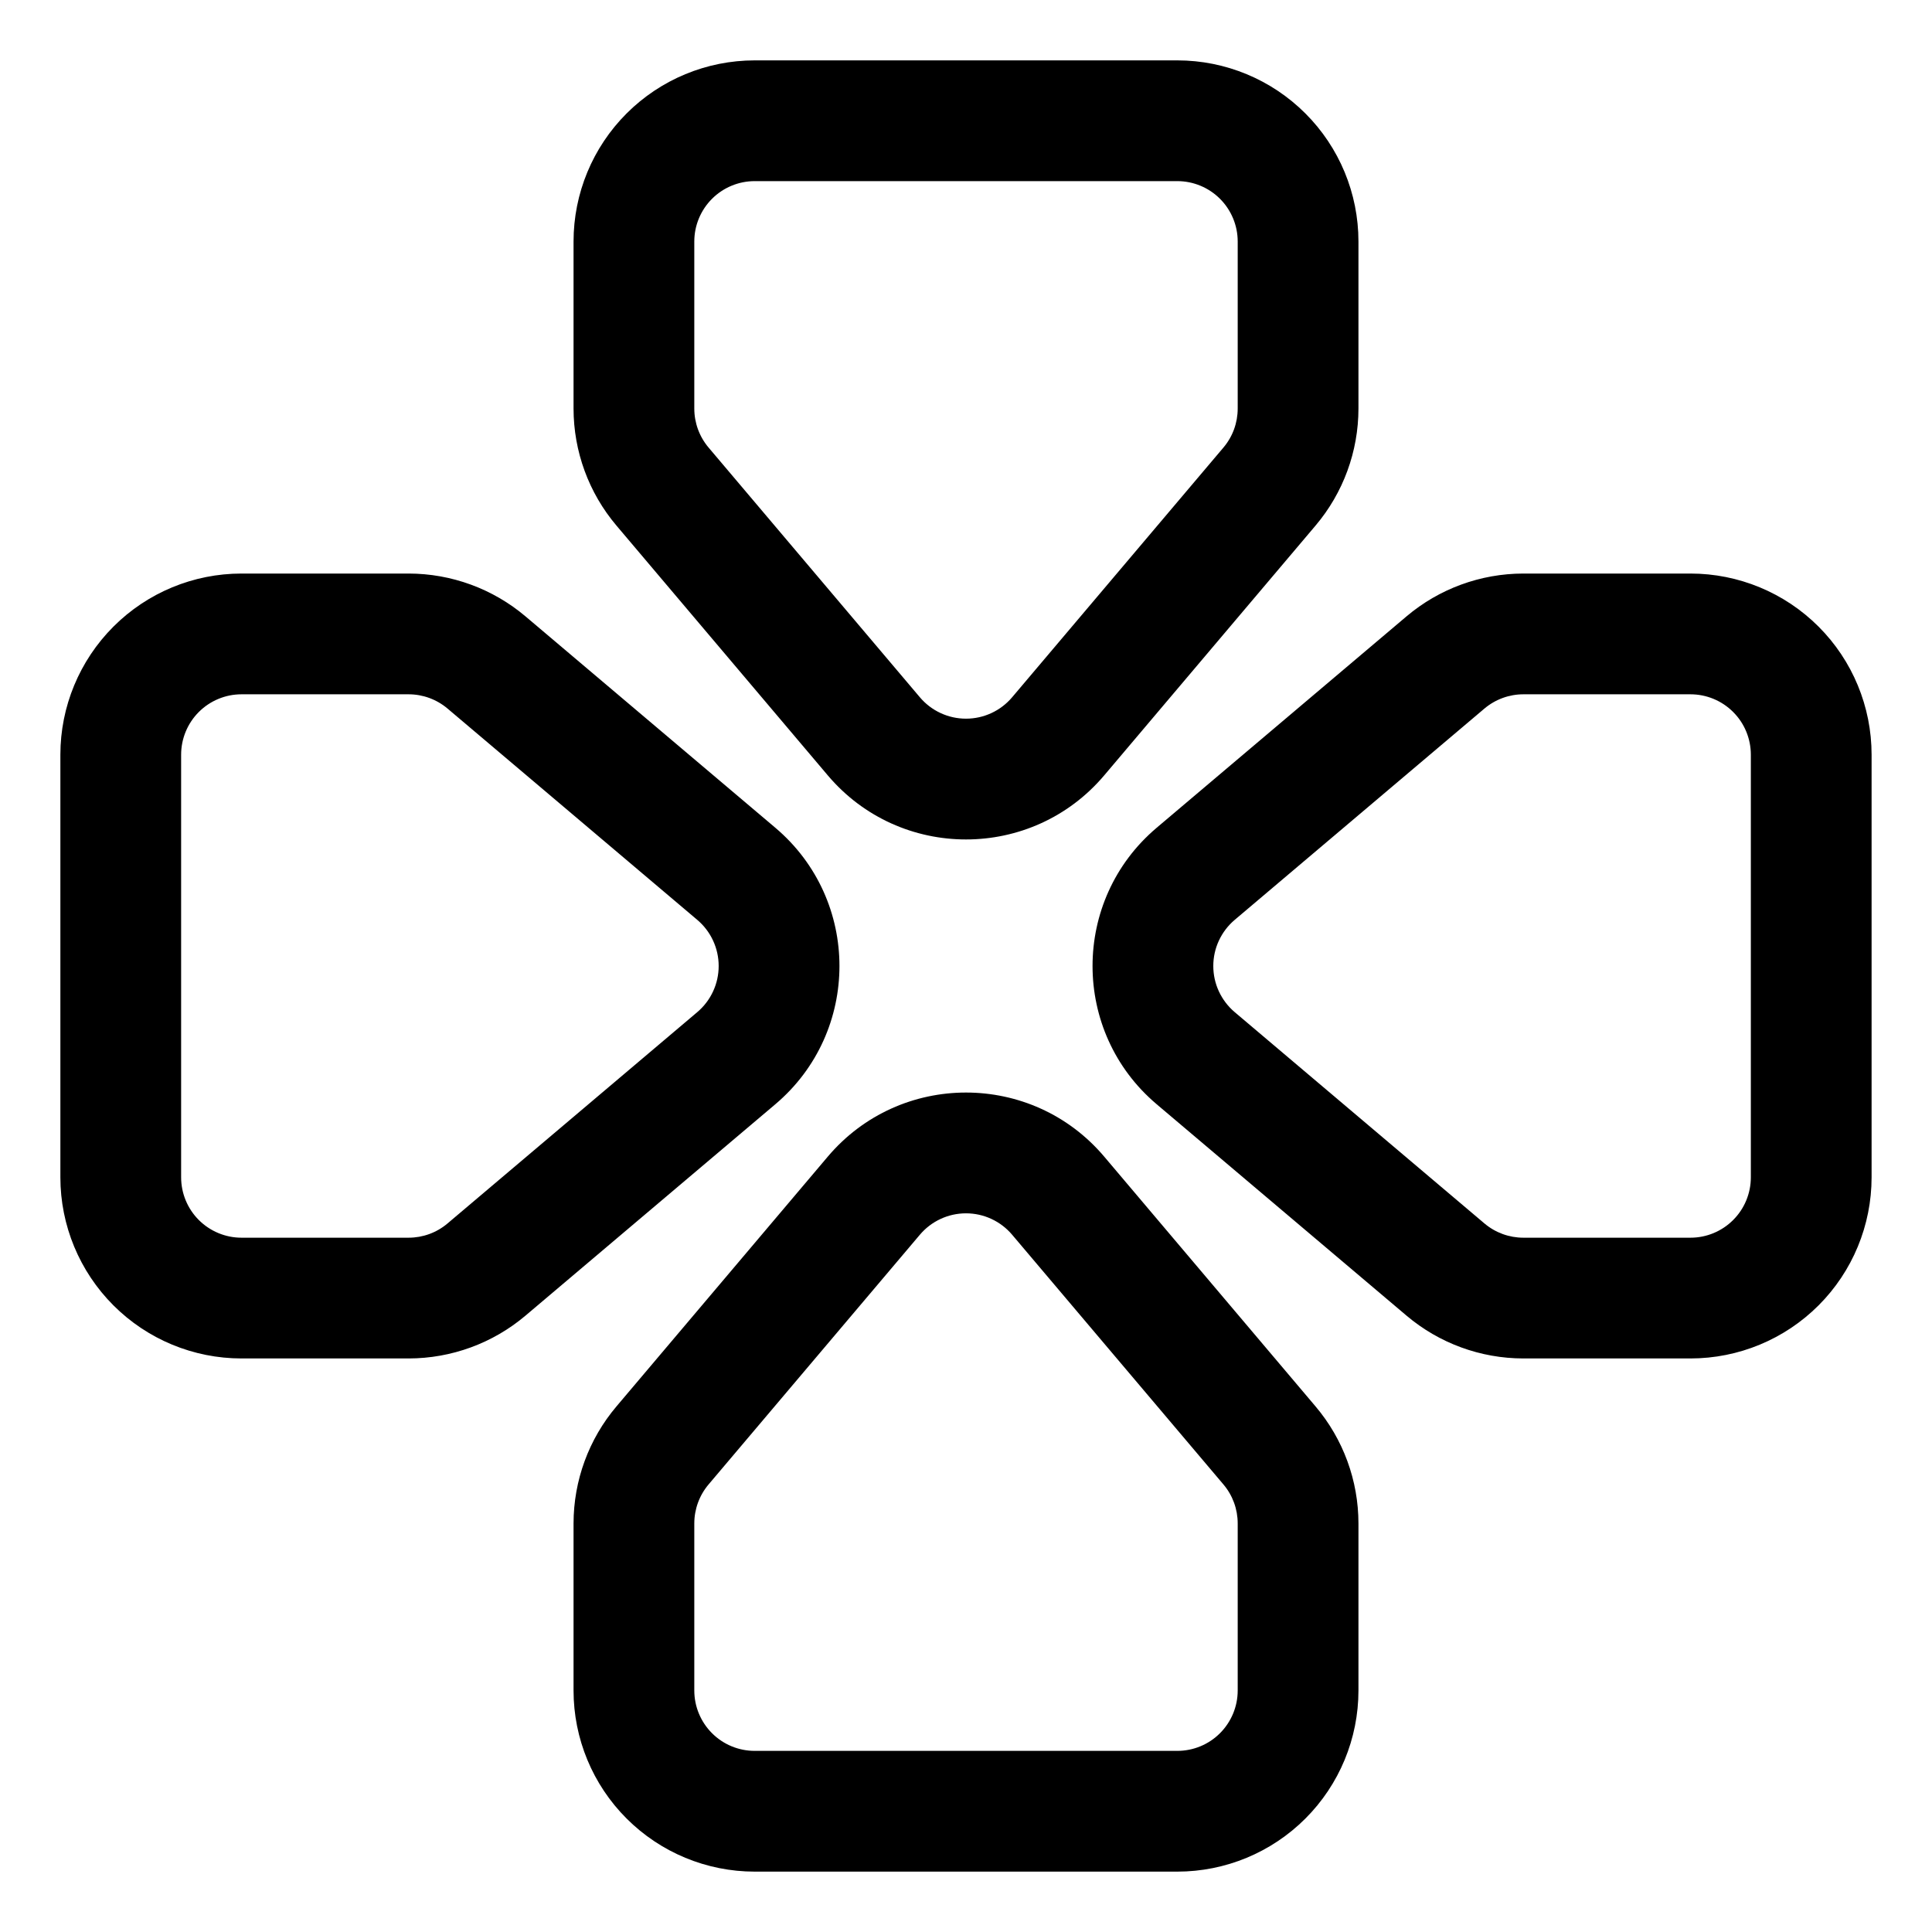
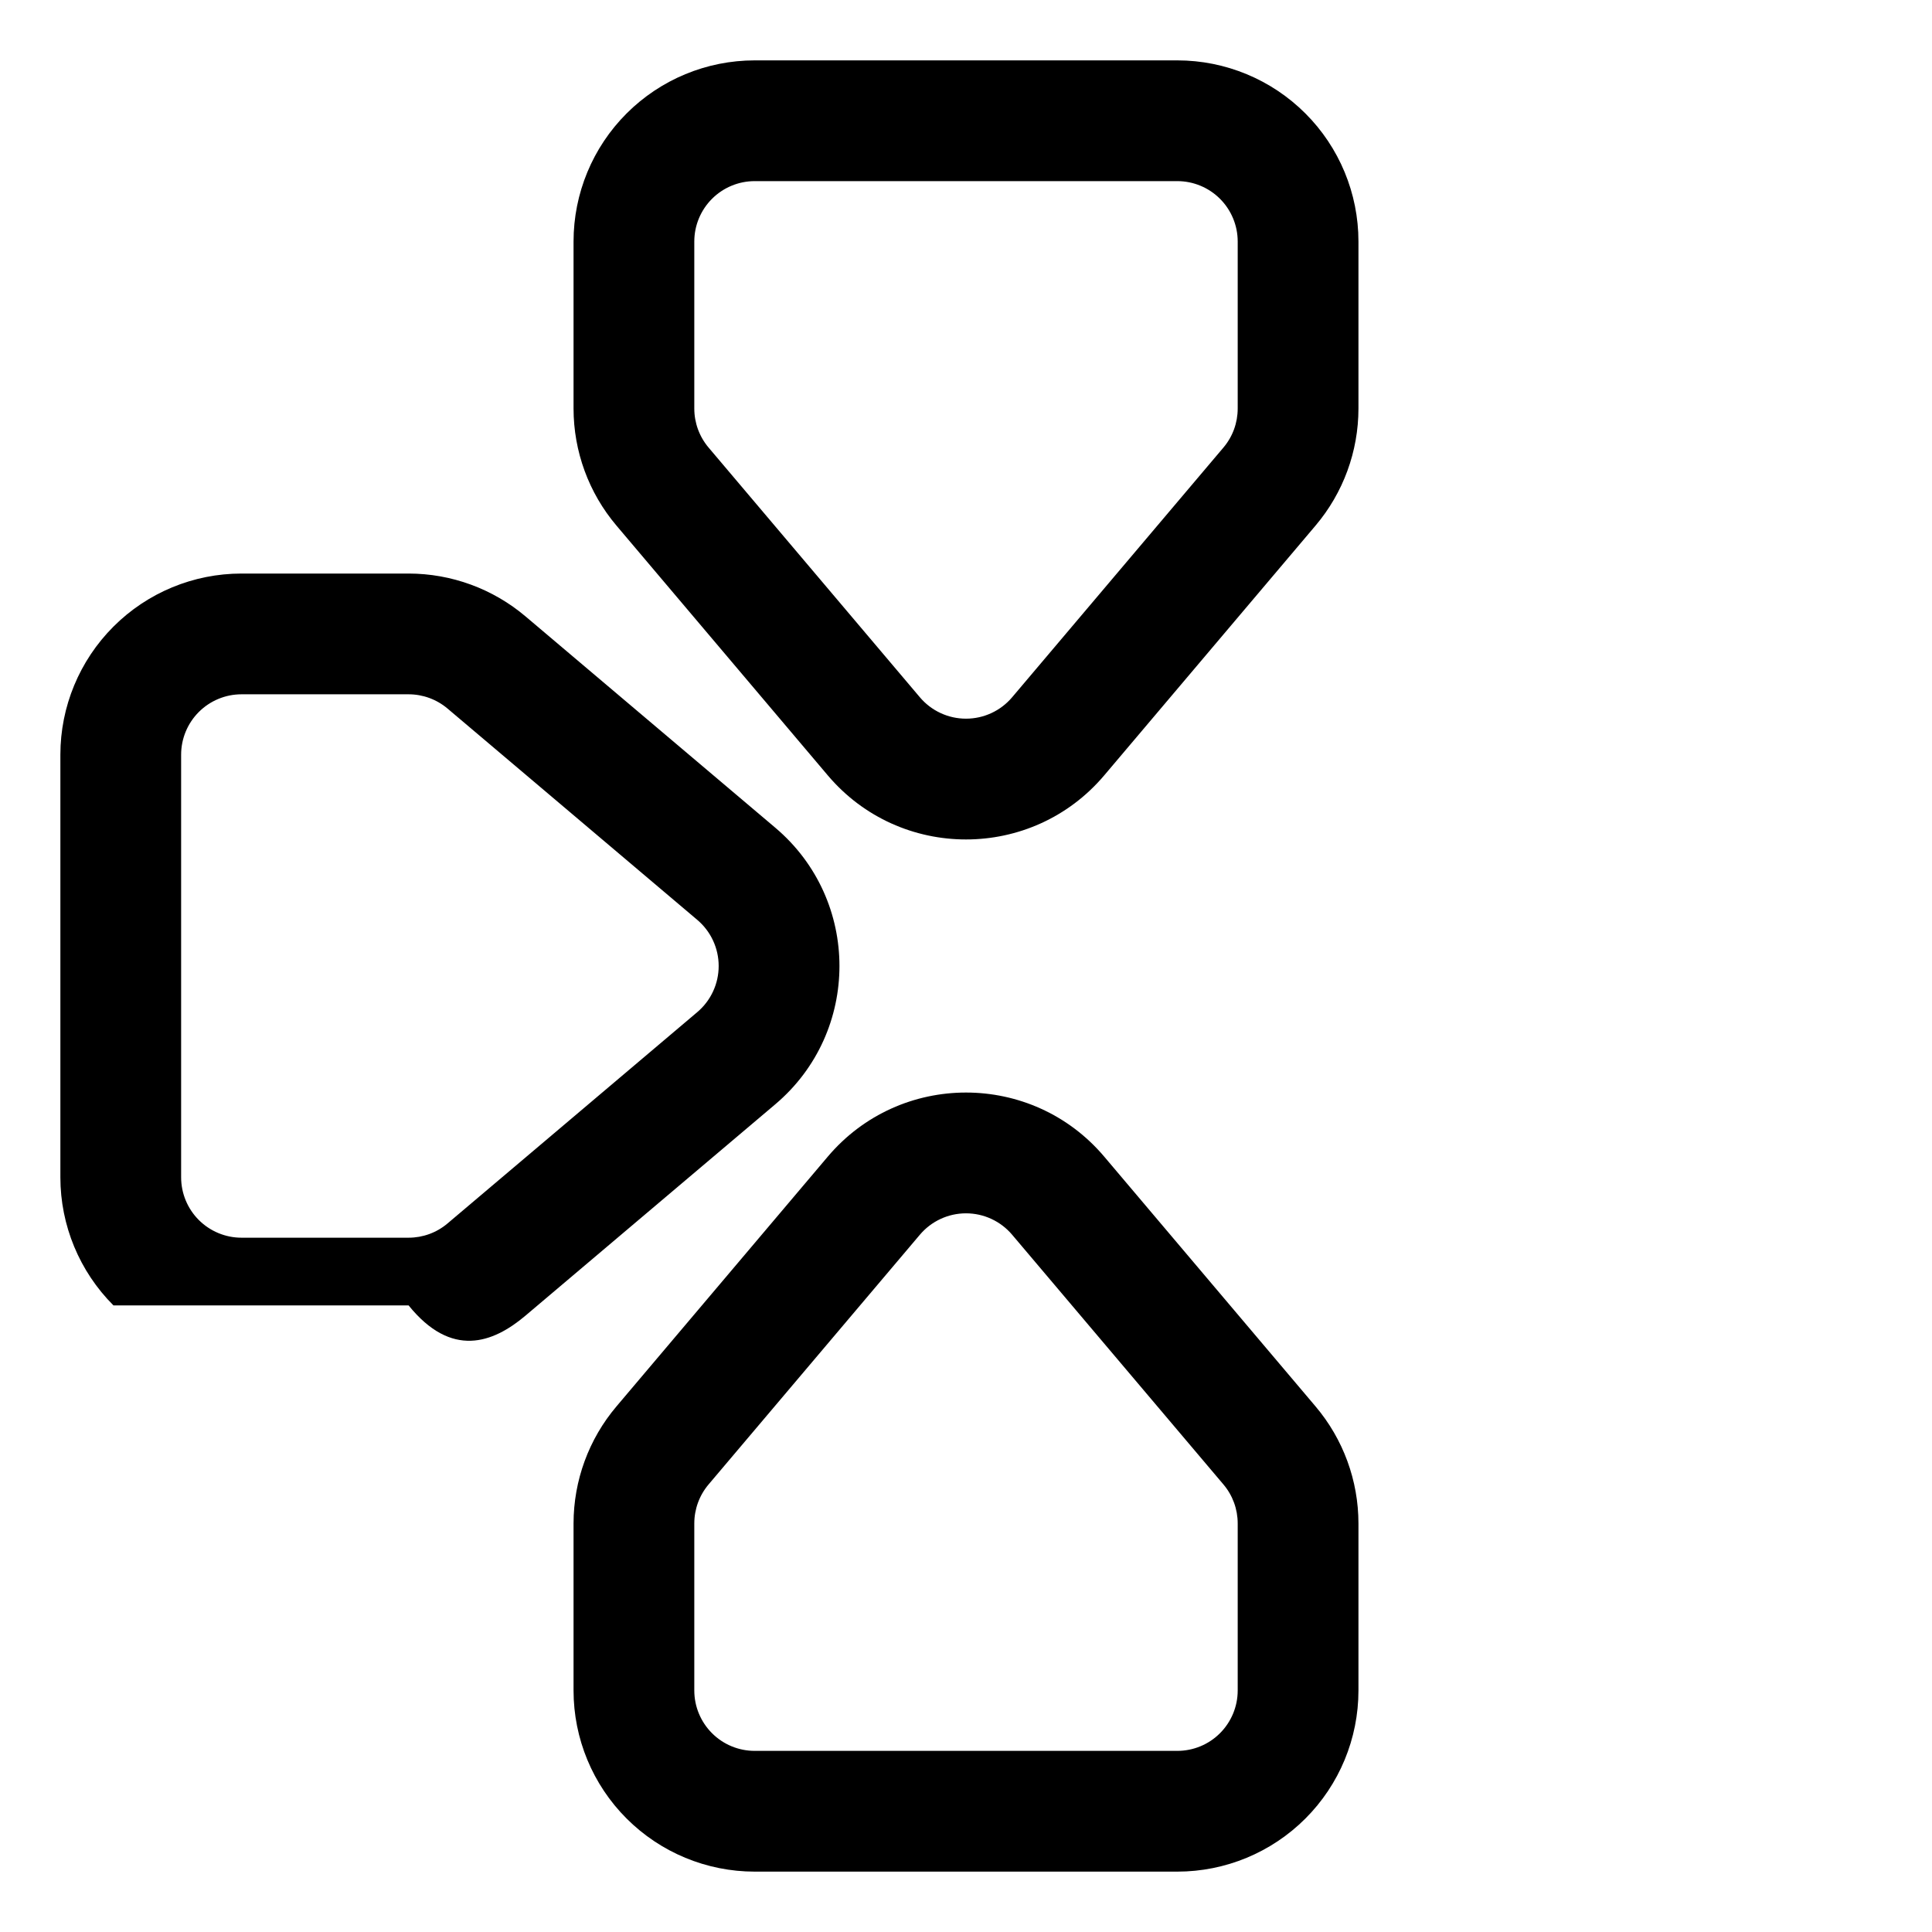
<svg xmlns="http://www.w3.org/2000/svg" width="60" height="60" viewBox="0 0 60 60">
-   <path fill-rule="evenodd" clip-rule="evenodd" d="M36.562 1.875C38.054 1.875 39.485 2.468 40.54 3.523C41.595 4.577 42.188 6.008 42.188 7.5V12.689C42.187 14.019 41.716 15.306 40.856 16.322L34.294 24.078C32.047 26.734 27.953 26.734 25.706 24.078L19.144 16.322C18.284 15.306 17.813 14.019 17.812 12.689V7.5C17.812 6.008 18.405 4.577 19.46 3.523C20.515 2.468 21.946 1.875 23.438 1.875H36.562ZM38.438 7.5C38.438 7.003 38.24 6.526 37.888 6.174C37.537 5.823 37.06 5.625 36.562 5.625H23.438C22.94 5.625 22.463 5.823 22.112 6.174C21.76 6.526 21.562 7.003 21.562 7.5V12.689C21.562 13.133 21.72 13.562 22.006 13.9L28.568 21.655C28.744 21.863 28.964 22.031 29.211 22.145C29.458 22.26 29.727 22.319 30 22.319C30.273 22.319 30.542 22.26 30.789 22.145C31.036 22.031 31.256 21.863 31.432 21.655L37.994 13.9C38.281 13.562 38.438 13.133 38.438 12.689V7.5ZM7.5 17.812C6.008 17.812 4.577 18.405 3.523 19.46C2.468 20.515 1.875 21.946 1.875 23.438V36.562C1.875 38.054 2.468 39.485 3.523 40.54C4.577 41.595 6.008 42.188 7.5 42.188H12.689C14.019 42.187 15.306 41.716 16.322 40.856L24.078 34.294C26.734 32.047 26.734 27.953 24.078 25.706L16.322 19.144C15.306 18.284 14.019 17.813 12.689 17.812H7.5ZM5.625 23.438C5.625 22.94 5.823 22.463 6.174 22.112C6.526 21.76 7.003 21.562 7.5 21.562H12.689C13.133 21.562 13.562 21.72 13.9 22.006L21.655 28.568C21.863 28.744 22.031 28.964 22.145 29.211C22.26 29.458 22.319 29.727 22.319 30C22.319 30.273 22.26 30.542 22.145 30.789C22.031 31.036 21.863 31.256 21.655 31.432L13.9 37.994C13.562 38.281 13.133 38.438 12.689 38.438H7.5C7.003 38.438 6.526 38.24 6.174 37.888C5.823 37.537 5.625 37.06 5.625 36.562V23.438ZM42.188 52.5C42.188 53.992 41.595 55.423 40.54 56.477C39.485 57.532 38.054 58.125 36.562 58.125H23.438C21.946 58.125 20.515 57.532 19.46 56.477C18.405 55.423 17.812 53.992 17.812 52.5V47.311C17.813 45.981 18.284 44.694 19.144 43.678L25.706 35.922C27.953 33.266 32.047 33.266 34.294 35.922L40.856 43.678C41.716 44.694 42.187 45.981 42.188 47.311V52.5ZM36.562 54.375C37.06 54.375 37.537 54.178 37.888 53.826C38.24 53.474 38.438 52.997 38.438 52.5V47.311C38.438 46.867 38.281 46.438 37.994 46.1L31.432 38.345C31.256 38.137 31.036 37.969 30.789 37.855C30.542 37.74 30.273 37.681 30 37.681C29.727 37.681 29.458 37.74 29.211 37.855C28.964 37.969 28.744 38.137 28.568 38.345L22.006 46.1C21.72 46.438 21.562 46.867 21.562 47.311V52.5C21.562 52.997 21.76 53.474 22.112 53.826C22.463 54.178 22.94 54.375 23.438 54.375H36.562Z" />
-   <path fill-rule="evenodd" clip-rule="evenodd" d="M52.499 17.812C53.991 17.812 55.422 18.405 56.477 19.46C57.532 20.515 58.124 21.946 58.124 23.438V36.562C58.124 38.054 57.532 39.485 56.477 40.54C55.422 41.595 53.991 42.188 52.499 42.188H47.31C45.98 42.187 44.693 41.716 43.678 40.856L35.922 34.294C33.266 32.047 33.266 27.953 35.922 25.706L43.678 19.144C44.693 18.284 45.98 17.813 47.31 17.812H52.499ZM54.374 23.438C54.374 22.94 54.177 22.463 53.825 22.112C53.474 21.76 52.997 21.562 52.499 21.562H47.31C46.867 21.562 46.438 21.72 46.099 22.006L38.344 28.568C38.136 28.744 37.969 28.964 37.854 29.211C37.739 29.458 37.68 29.727 37.68 30C37.68 30.273 37.739 30.542 37.854 30.789C37.969 31.036 38.136 31.256 38.344 31.432L46.099 37.994C46.438 38.281 46.867 38.438 47.31 38.438H52.499C52.997 38.438 53.474 38.24 53.825 37.888C54.177 37.537 54.374 37.06 54.374 36.562V23.438Z" />
+   <path fill-rule="evenodd" clip-rule="evenodd" d="M36.562 1.875C38.054 1.875 39.485 2.468 40.54 3.523C41.595 4.577 42.188 6.008 42.188 7.5V12.689C42.187 14.019 41.716 15.306 40.856 16.322L34.294 24.078C32.047 26.734 27.953 26.734 25.706 24.078L19.144 16.322C18.284 15.306 17.813 14.019 17.812 12.689V7.5C17.812 6.008 18.405 4.577 19.46 3.523C20.515 2.468 21.946 1.875 23.438 1.875H36.562ZM38.438 7.5C38.438 7.003 38.24 6.526 37.888 6.174C37.537 5.823 37.06 5.625 36.562 5.625H23.438C22.94 5.625 22.463 5.823 22.112 6.174C21.76 6.526 21.562 7.003 21.562 7.5V12.689C21.562 13.133 21.72 13.562 22.006 13.9L28.568 21.655C28.744 21.863 28.964 22.031 29.211 22.145C29.458 22.26 29.727 22.319 30 22.319C30.273 22.319 30.542 22.26 30.789 22.145C31.036 22.031 31.256 21.863 31.432 21.655L37.994 13.9C38.281 13.562 38.438 13.133 38.438 12.689V7.5ZM7.5 17.812C6.008 17.812 4.577 18.405 3.523 19.46C2.468 20.515 1.875 21.946 1.875 23.438V36.562C1.875 38.054 2.468 39.485 3.523 40.54H12.689C14.019 42.187 15.306 41.716 16.322 40.856L24.078 34.294C26.734 32.047 26.734 27.953 24.078 25.706L16.322 19.144C15.306 18.284 14.019 17.813 12.689 17.812H7.5ZM5.625 23.438C5.625 22.94 5.823 22.463 6.174 22.112C6.526 21.76 7.003 21.562 7.5 21.562H12.689C13.133 21.562 13.562 21.72 13.9 22.006L21.655 28.568C21.863 28.744 22.031 28.964 22.145 29.211C22.26 29.458 22.319 29.727 22.319 30C22.319 30.273 22.26 30.542 22.145 30.789C22.031 31.036 21.863 31.256 21.655 31.432L13.9 37.994C13.562 38.281 13.133 38.438 12.689 38.438H7.5C7.003 38.438 6.526 38.24 6.174 37.888C5.823 37.537 5.625 37.06 5.625 36.562V23.438ZM42.188 52.5C42.188 53.992 41.595 55.423 40.54 56.477C39.485 57.532 38.054 58.125 36.562 58.125H23.438C21.946 58.125 20.515 57.532 19.46 56.477C18.405 55.423 17.812 53.992 17.812 52.5V47.311C17.813 45.981 18.284 44.694 19.144 43.678L25.706 35.922C27.953 33.266 32.047 33.266 34.294 35.922L40.856 43.678C41.716 44.694 42.187 45.981 42.188 47.311V52.5ZM36.562 54.375C37.06 54.375 37.537 54.178 37.888 53.826C38.24 53.474 38.438 52.997 38.438 52.5V47.311C38.438 46.867 38.281 46.438 37.994 46.1L31.432 38.345C31.256 38.137 31.036 37.969 30.789 37.855C30.542 37.74 30.273 37.681 30 37.681C29.727 37.681 29.458 37.74 29.211 37.855C28.964 37.969 28.744 38.137 28.568 38.345L22.006 46.1C21.72 46.438 21.562 46.867 21.562 47.311V52.5C21.562 52.997 21.76 53.474 22.112 53.826C22.463 54.178 22.94 54.375 23.438 54.375H36.562Z" />
</svg>